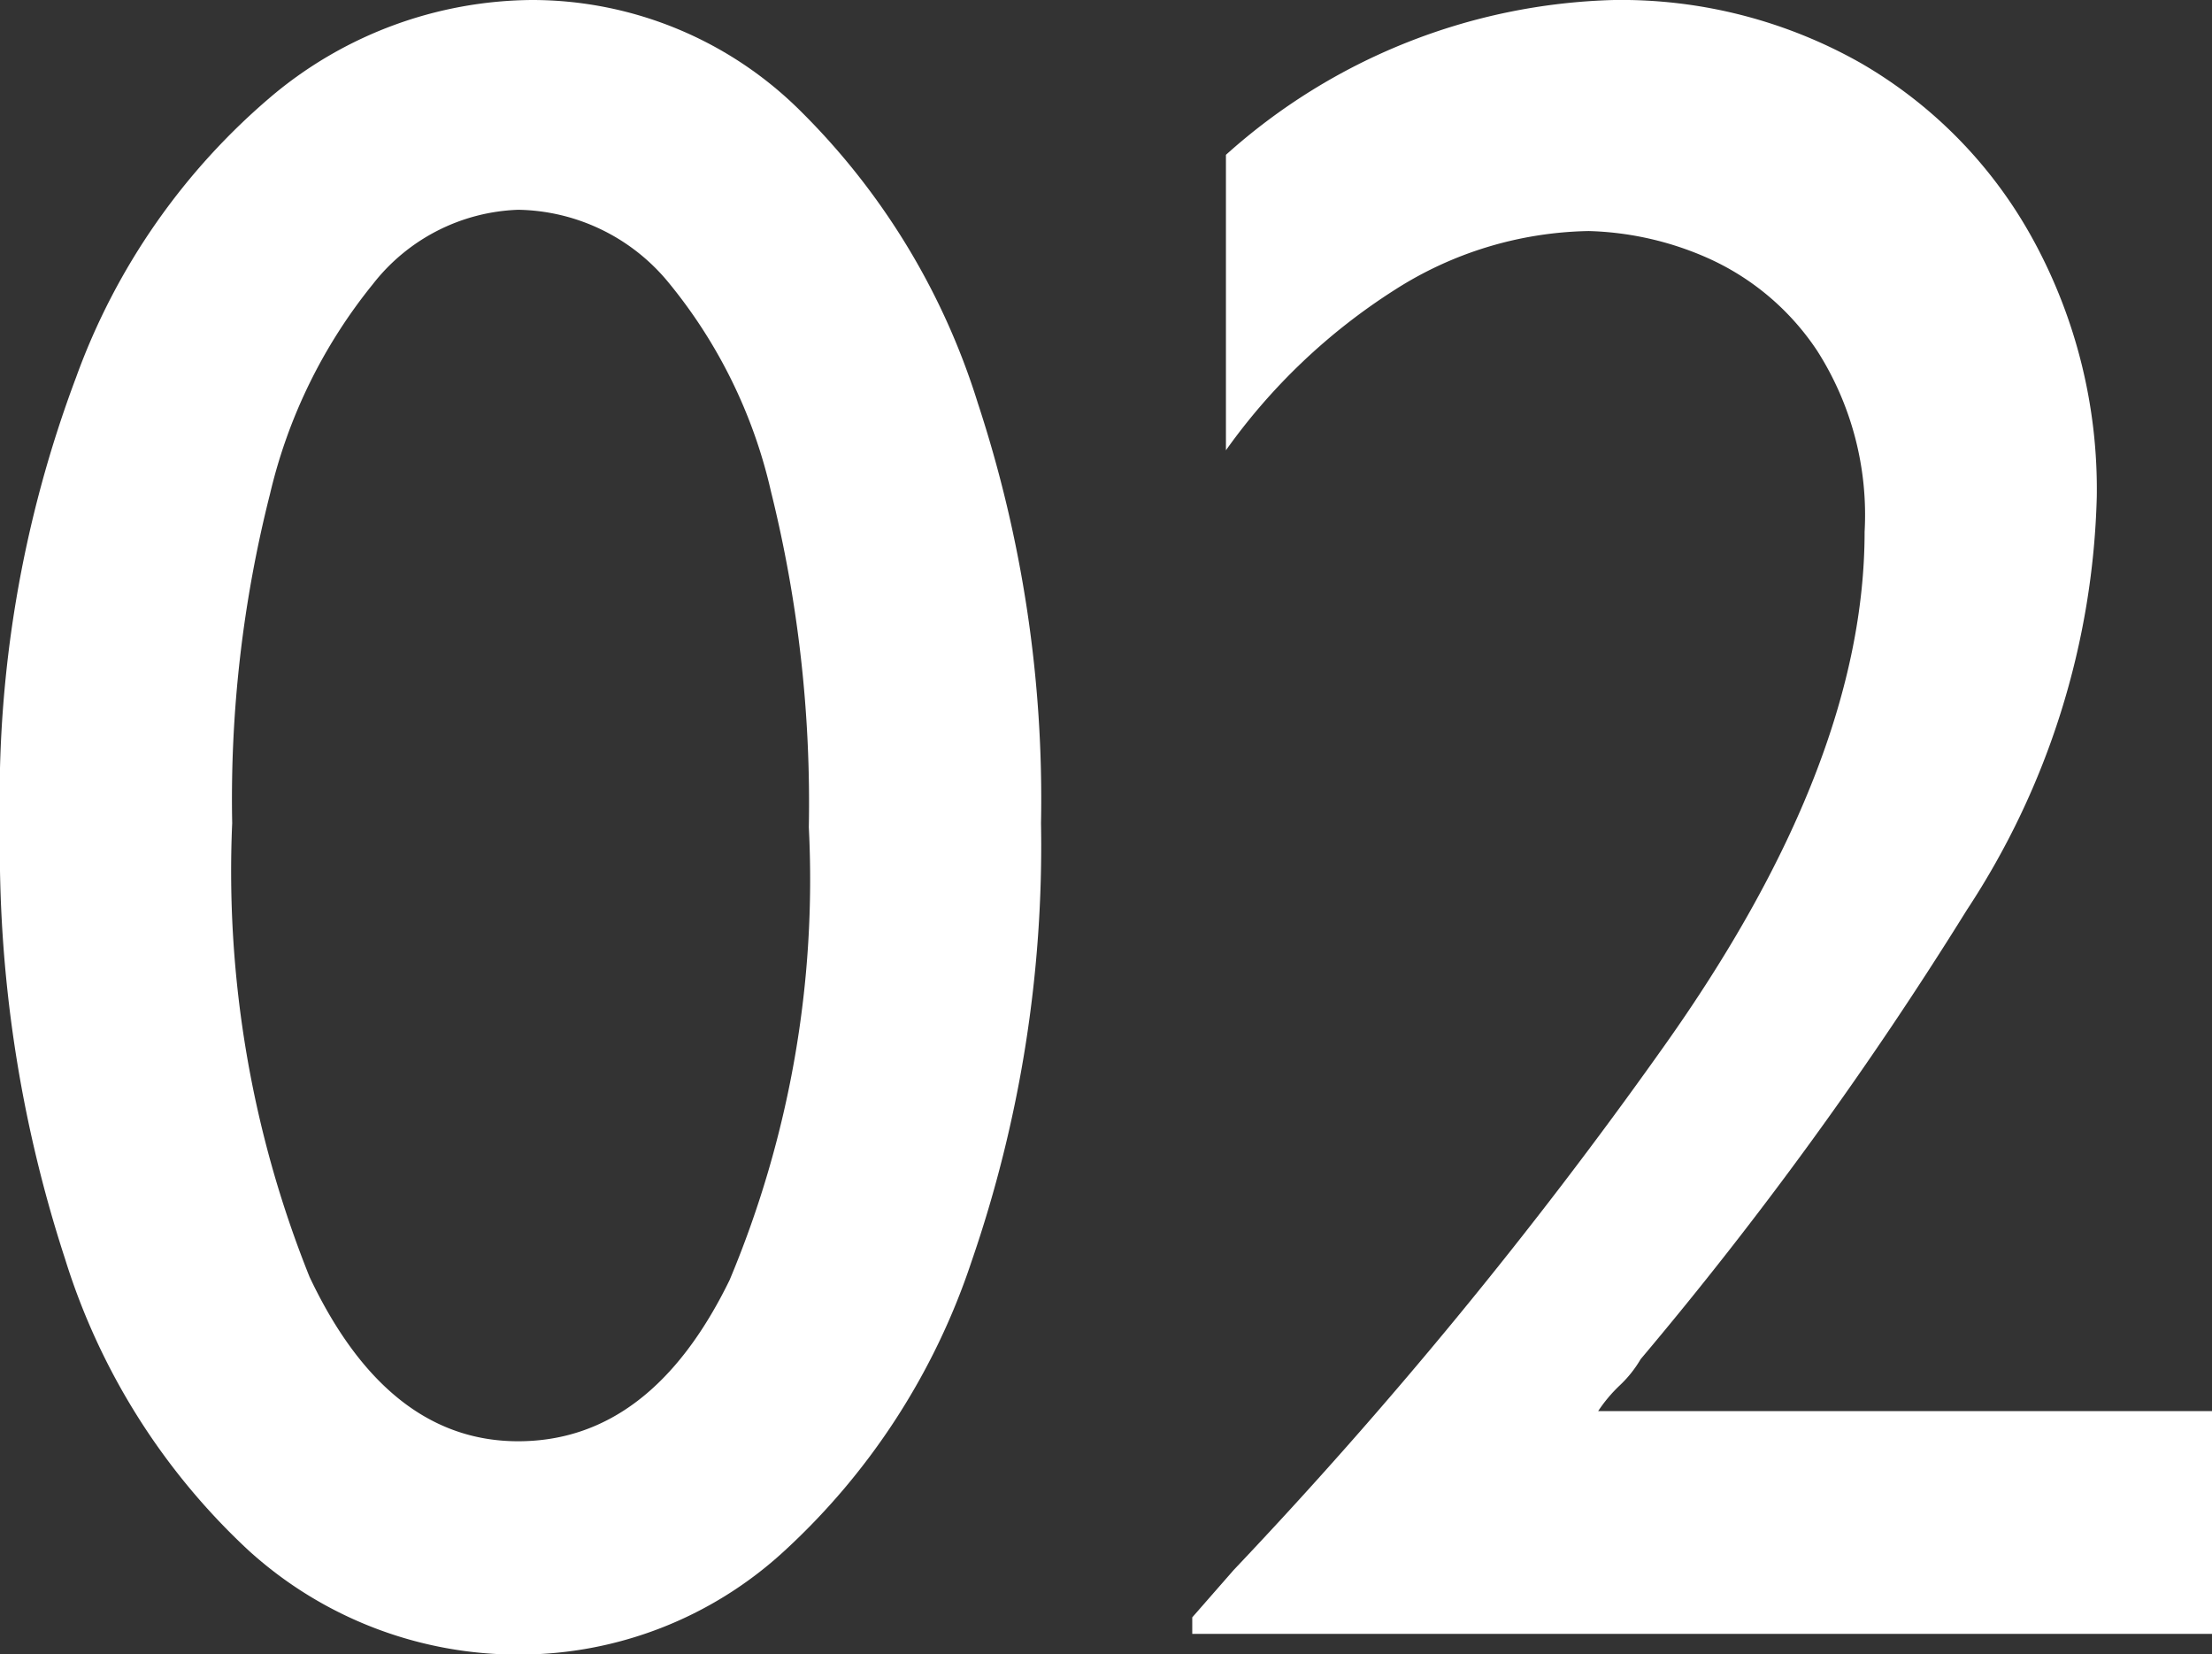
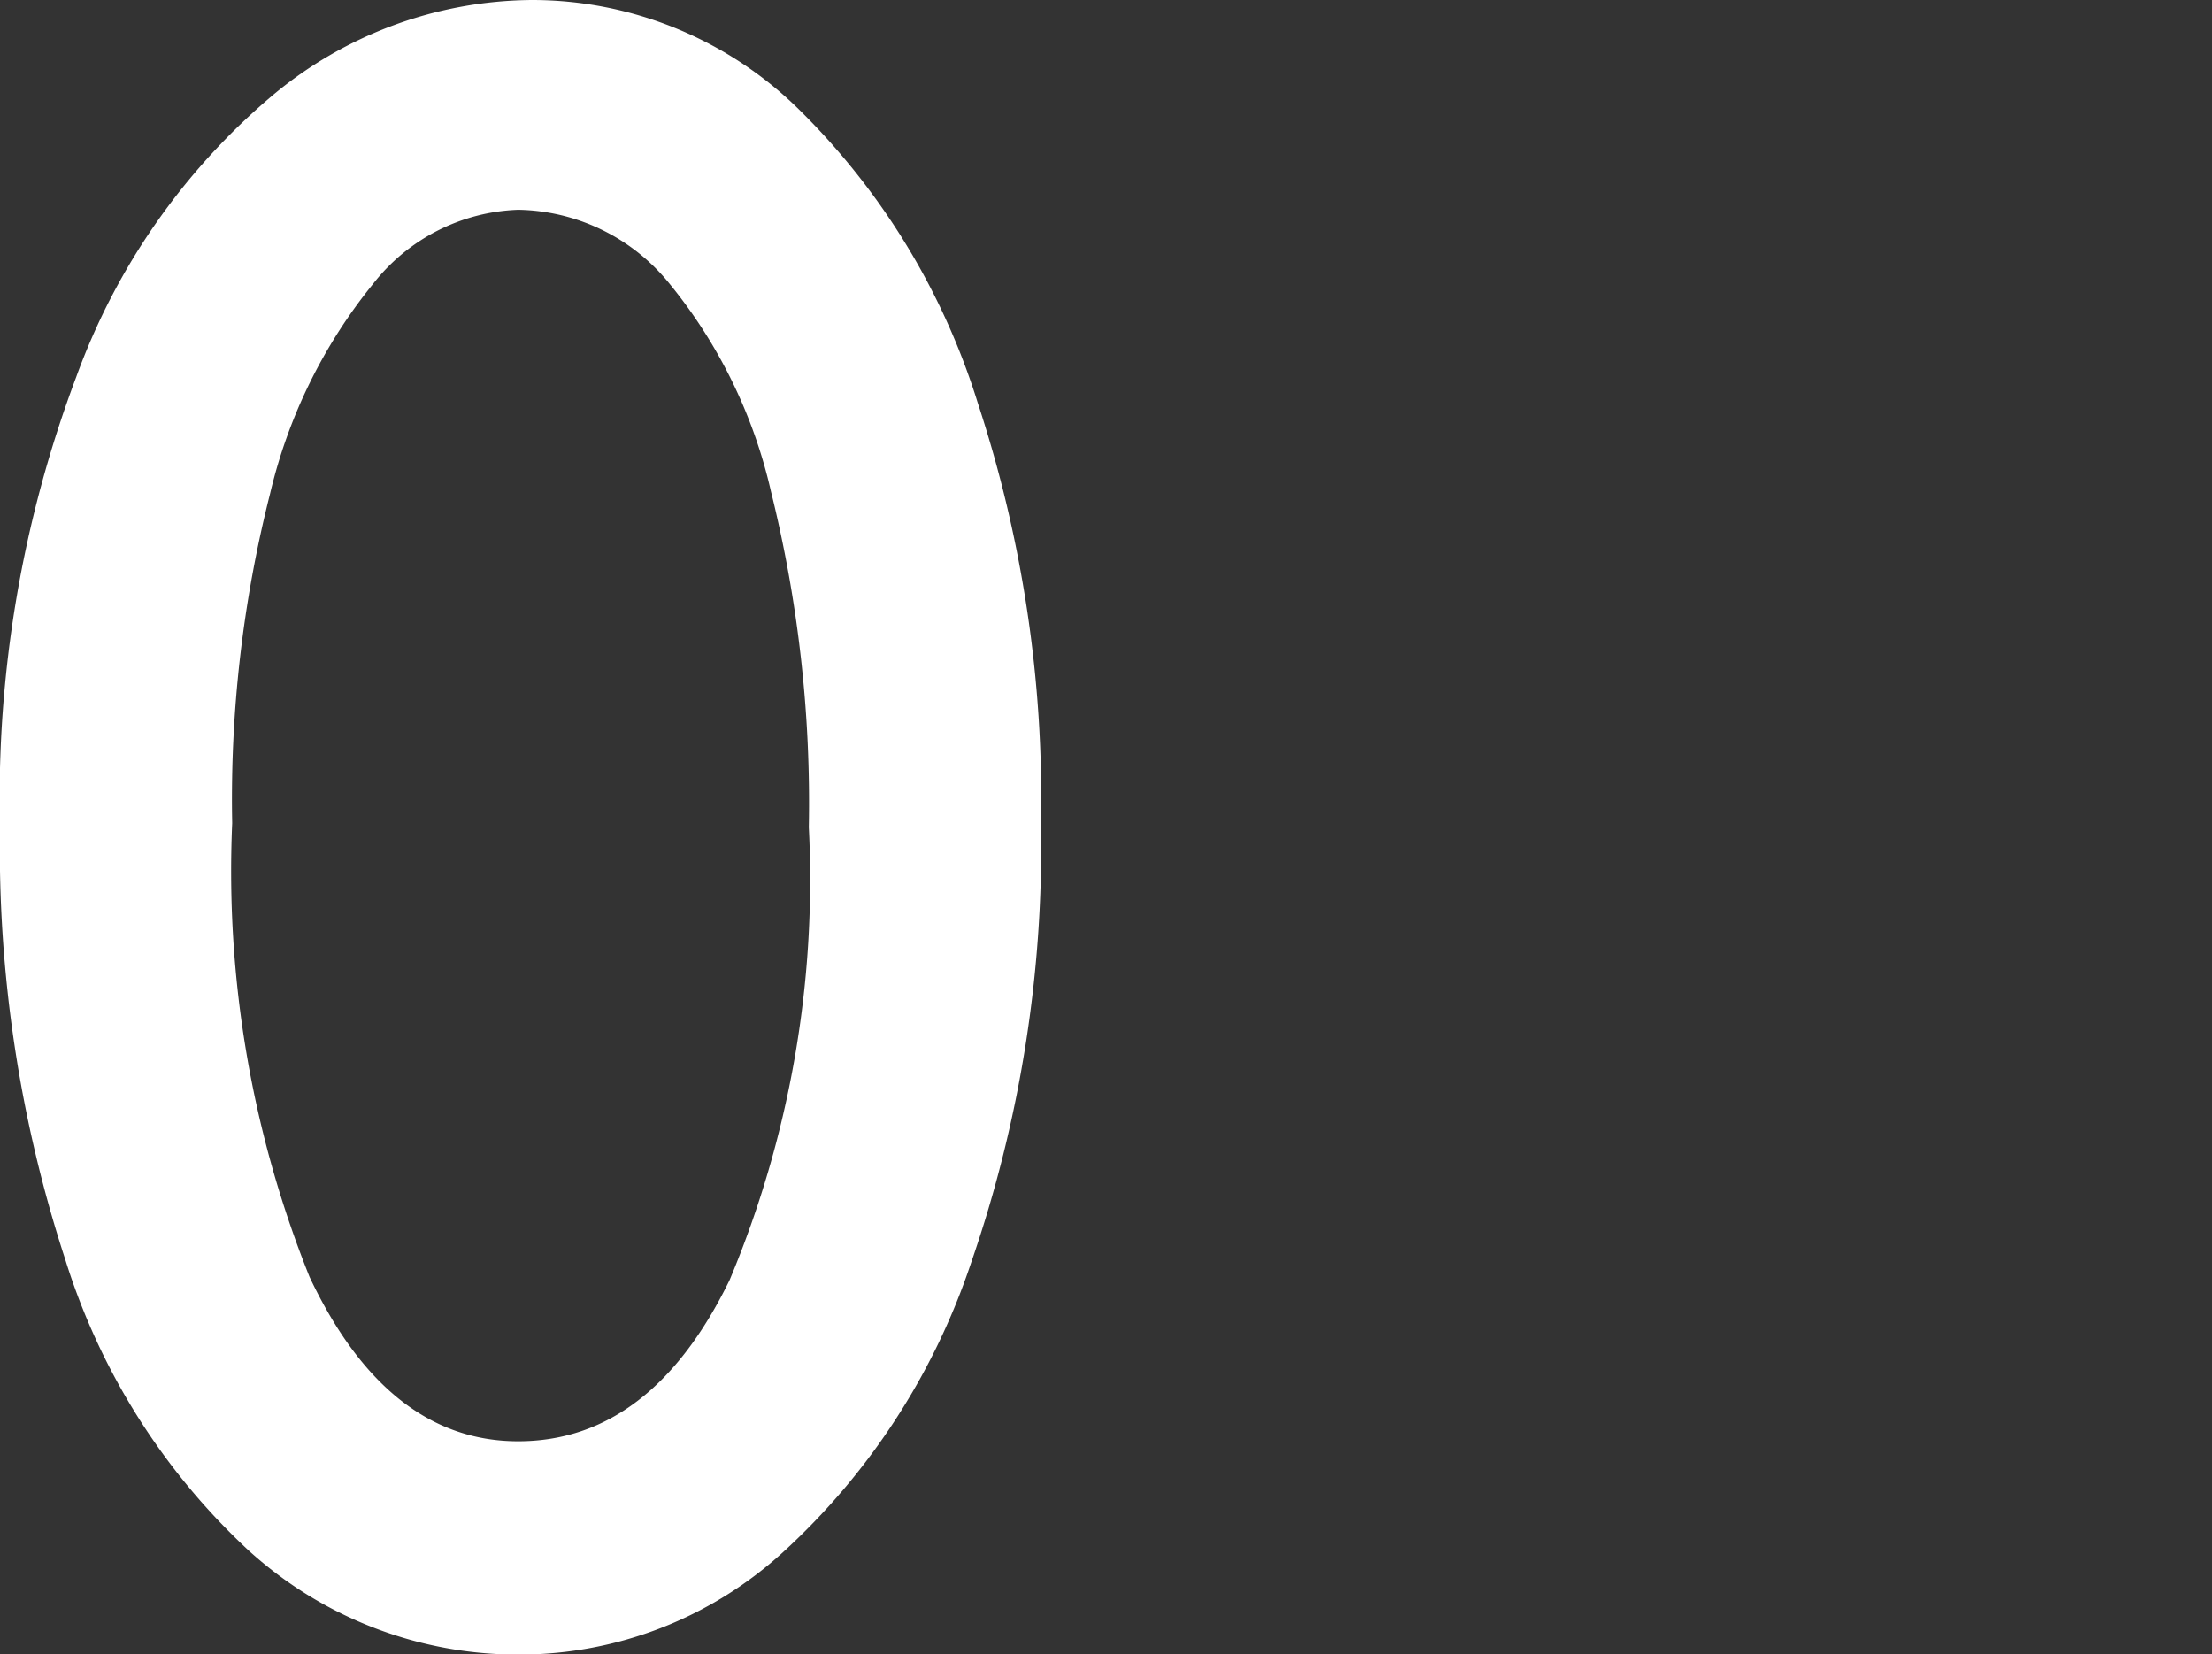
<svg xmlns="http://www.w3.org/2000/svg" width="37.44" height="27.99" viewBox="0 0 37.44 27.99">
  <rect x="0" y="0" width="37.44" height="27.99" fill="#333333" stroke="none" />
  <g id="レイヤー_2" data-name="レイヤー 2">
    <g id="レイヤー_1-2" data-name="レイヤー 1">
      <path d="M17.62,13.93a21.57,21.57,0,0,1-1.18,7.43,11.62,11.62,0,0,1-3.19,4.91A6.62,6.62,0,0,1,8.81,28a6.78,6.78,0,0,1-4.6-1.76A11.31,11.31,0,0,1,1.1,21.3,22.36,22.36,0,0,1,0,14,20.21,20.21,0,0,1,1.29,6.38,11.25,11.25,0,0,1,4.63,1.6,6.92,6.92,0,0,1,9,0a6.44,6.44,0,0,1,4.49,1.82,11.94,11.94,0,0,1,3.06,5A21.43,21.43,0,0,1,17.62,13.93ZM8.77,24.39q2.25,0,3.58-2.73A17.52,17.52,0,0,0,13.69,14a21.84,21.84,0,0,0-.64-5.68,8.56,8.56,0,0,0-1.76-3.57,3.36,3.36,0,0,0-2.52-1.2A3.26,3.26,0,0,0,6.31,4.81,8.85,8.85,0,0,0,4.57,8.36a21,21,0,0,0-.64,5.57,18.43,18.43,0,0,0,1.31,7.68C6.12,23.47,7.3,24.39,8.77,24.39Z" fill="#fff" />
-       <path d="M35.49,8.4a13.32,13.32,0,0,1-2.2,7A64.94,64.94,0,0,1,27.77,23a2,2,0,0,1-.36.45,2.49,2.49,0,0,0-.36.43H37.44v3.77H20.18v-.28l.7-.8a80.52,80.52,0,0,0,7.26-8.83Q31.56,12.94,31.56,9a5.16,5.16,0,0,0-.8-3.06,4.35,4.35,0,0,0-1.87-1.58,5.31,5.31,0,0,0-2-.45,6.28,6.28,0,0,0-3.29,1,10.26,10.26,0,0,0-2.85,2.71v-5A10.22,10.22,0,0,1,27.32,0,8.23,8.23,0,0,1,31.5,1.07a7.73,7.73,0,0,1,2.92,3A8.8,8.8,0,0,1,35.49,8.4Z" fill="#fff" />
    </g>
  </g>
</svg>